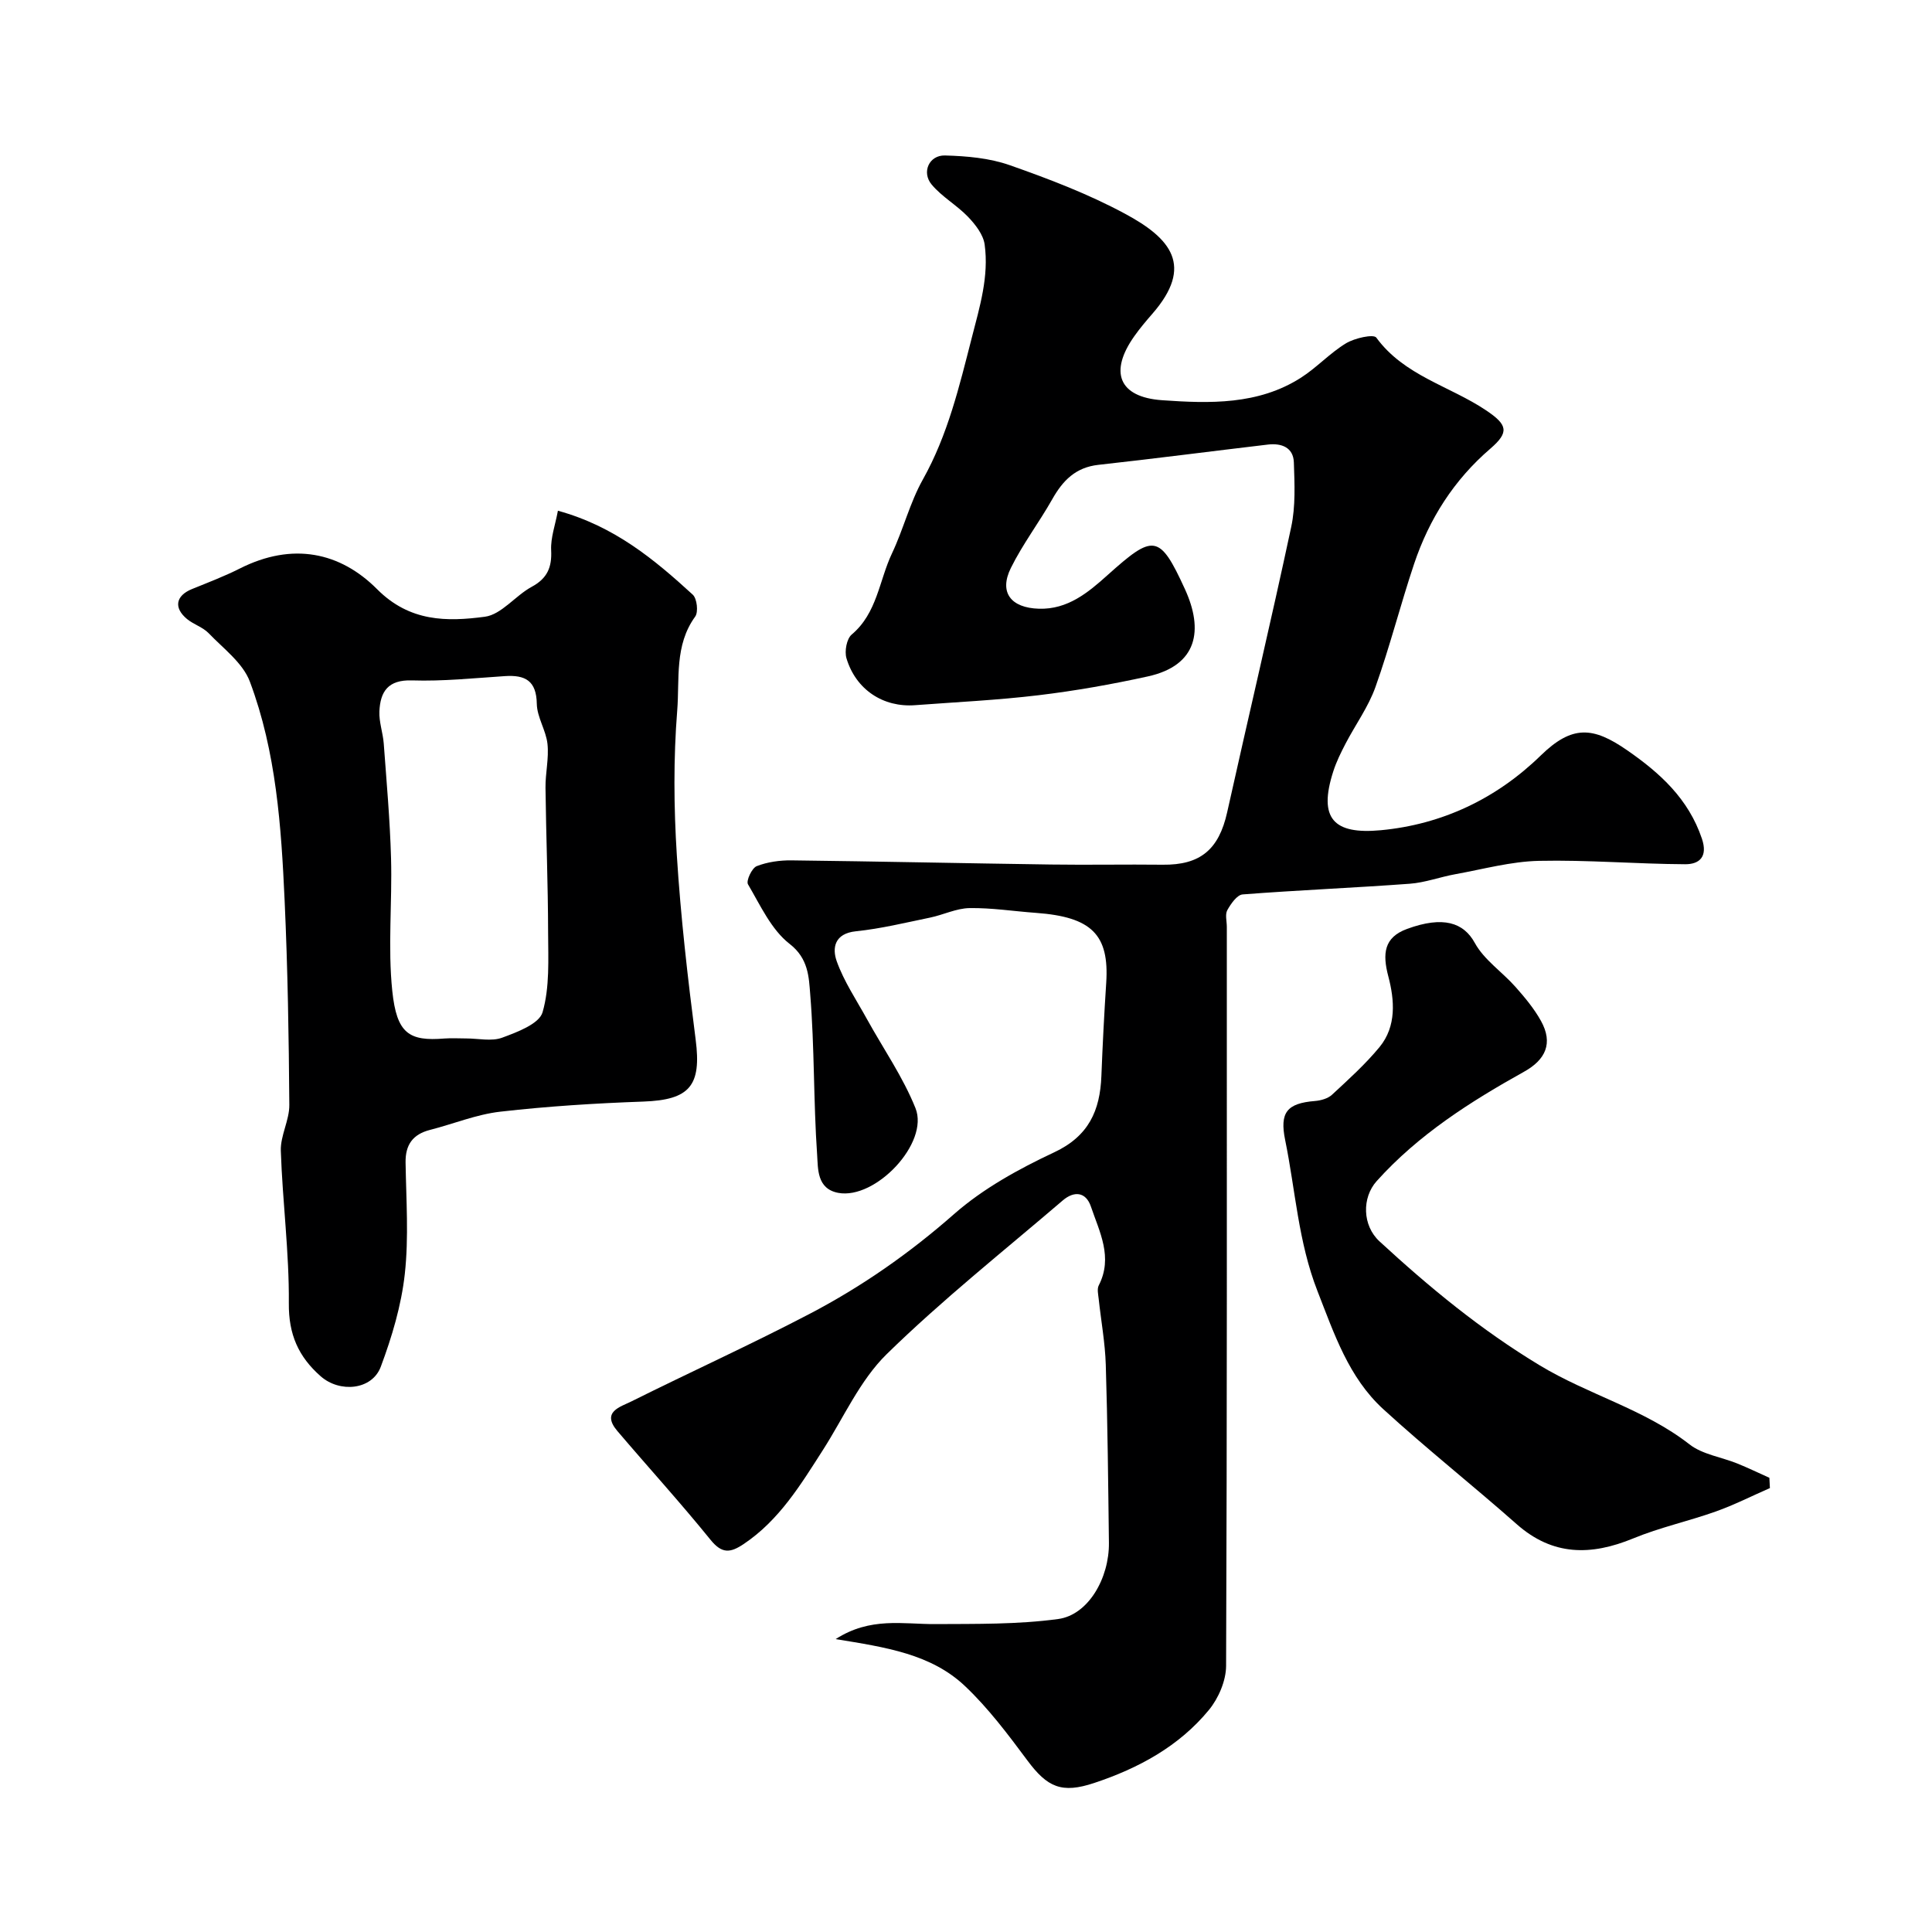
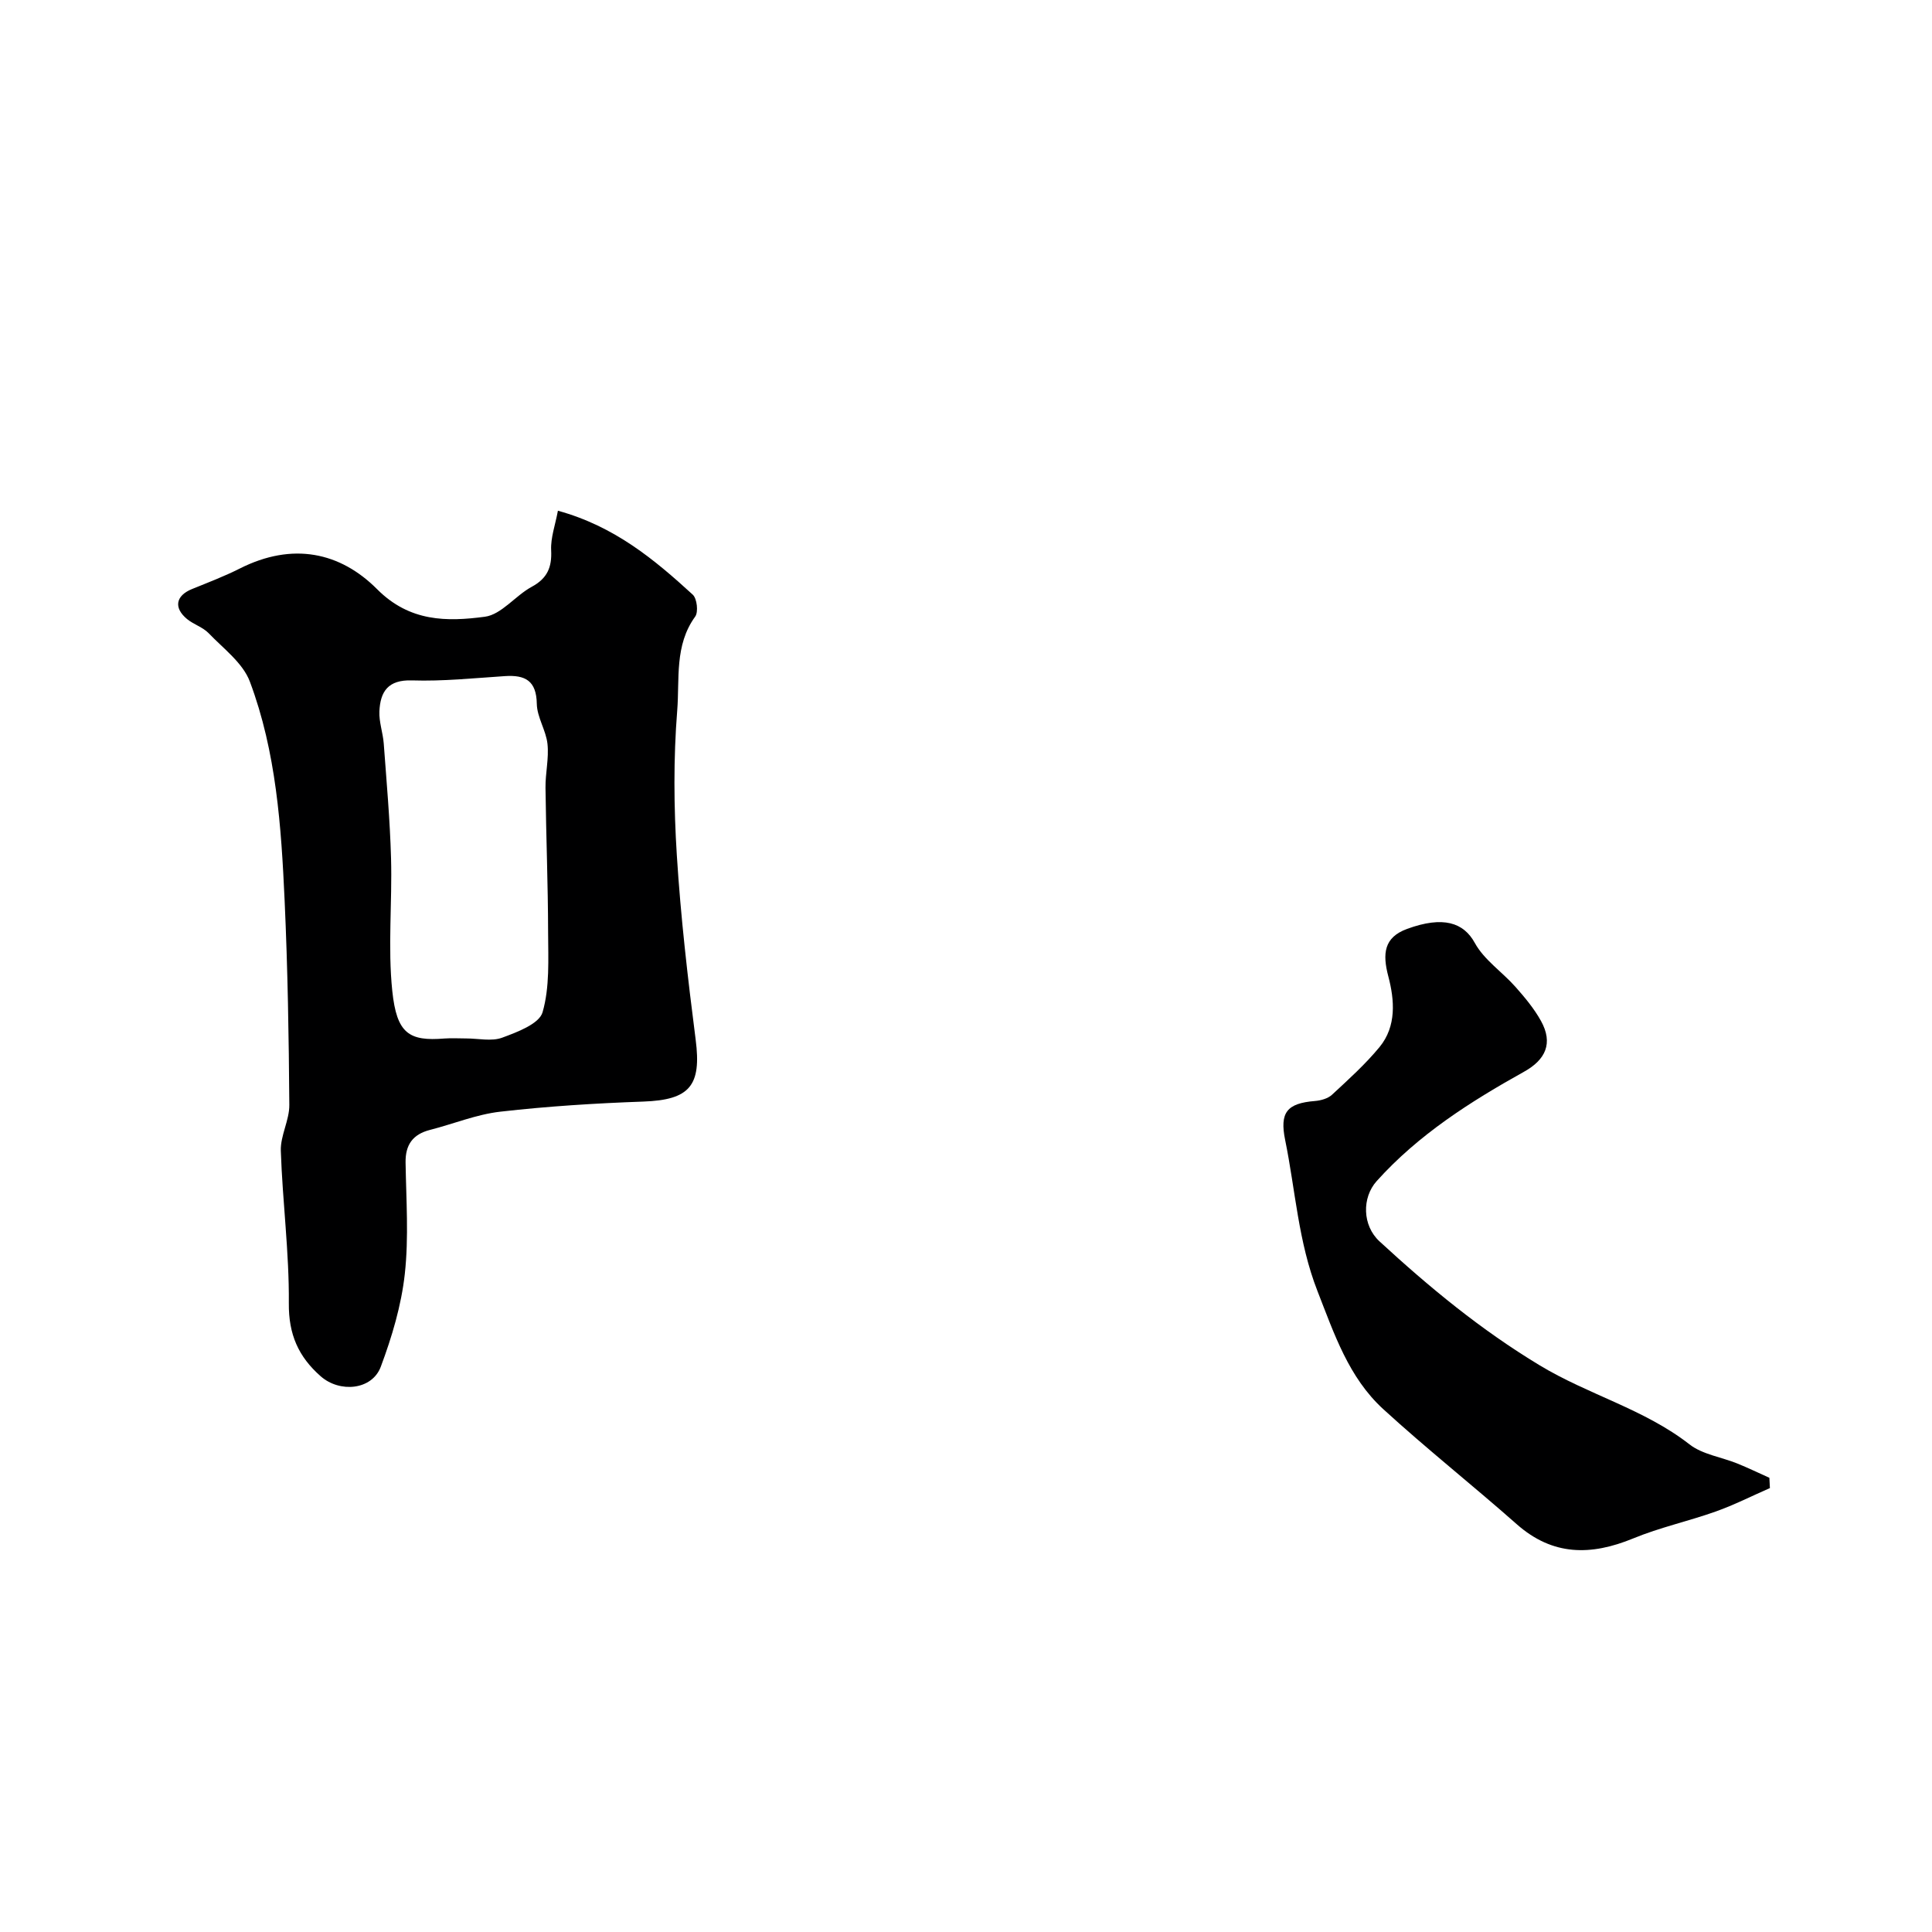
<svg xmlns="http://www.w3.org/2000/svg" enable-background="new 0 0 400 400" viewBox="0 0 400 400">
  <g fill="#000001">
-     <path d="m173.01 339.36c7.2-4.64 13.97-3.07 20.6-3.11 8.5-.05 17.09.09 25.48-1.05 6.21-.84 10.59-8.45 10.5-15.81-.15-12.28-.27-24.56-.65-36.83-.14-4.56-.98-9.1-1.47-13.65-.1-.92-.36-2.04.01-2.77 3-5.83.16-11.08-1.62-16.34-1.05-3.08-3.5-3.26-5.83-1.26-12.25 10.49-24.93 20.55-36.44 31.81-5.57 5.45-8.93 13.18-13.24 19.9-4.6 7.18-9.01 14.47-16.34 19.4-2.81 1.89-4.53 2.08-6.91-.86-6.21-7.67-12.87-14.98-19.27-22.5-3.4-3.99.6-5 2.91-6.15 12.29-6.13 24.81-11.8 36.98-18.17 10.74-5.62 20.6-12.51 29.8-20.6 6.03-5.3 13.42-9.36 20.75-12.8 7.14-3.35 9.48-8.64 9.76-15.78.25-6.44.58-12.87 1-19.3.65-9.97-3-13.65-14.54-14.49-4.59-.33-9.17-1.06-13.75-.99-2.73.04-5.43 1.4-8.18 1.97-5.1 1.05-10.19 2.3-15.35 2.83-4.46.46-4.95 3.48-3.97 6.22 1.5 4.19 4.07 8 6.24 11.94 3.39 6.14 7.47 12 10.06 18.46 2.89 7.2-8.26 18.98-15.99 17.54-4.47-.84-4.17-5.05-4.37-7.86-.77-11.09-.53-22.25-1.44-33.33-.28-3.44-.34-7.33-4.26-10.36-3.8-2.95-6.06-7.99-8.62-12.34-.42-.71.8-3.35 1.8-3.75 2.22-.87 4.79-1.23 7.21-1.2 17.92.21 35.85.61 53.77.86 7.7.11 15.4-.05 23.09.04 7.77.09 11.62-3.13 13.34-10.85 4.38-19.7 9.04-39.34 13.26-59.07.92-4.3.7-8.91.55-13.36-.1-3.13-2.57-4.03-5.35-3.71-11.71 1.38-23.4 2.91-35.12 4.2-4.71.52-7.36 3.24-9.54 7.1-2.73 4.83-6.13 9.3-8.58 14.25-2.5 5.06-.01 8.27 5.82 8.44 5.94.18 10.2-3.37 14.15-6.92 9.55-8.57 10.79-8.66 16.07 2.87 3.87 8.45 2.64 15.8-7.7 18.07-7.47 1.64-15.03 2.98-22.62 3.89-8.48 1.02-17.03 1.42-25.55 2.06-6.59.5-12.27-3.21-14.21-9.72-.43-1.45.04-4.03 1.09-4.91 5.28-4.45 5.67-11.18 8.34-16.81 2.36-4.98 3.7-10.49 6.38-15.27 5.18-9.24 7.54-19.26 10.14-29.37 1.65-6.43 3.57-12.69 2.66-19.3-.28-2.04-1.91-4.13-3.43-5.72-2.32-2.42-5.41-4.14-7.54-6.69s-.53-6.11 2.76-6.02c4.5.12 9.21.53 13.41 2.01 8.12 2.85 16.26 5.96 23.82 10.03 9.56 5.13 14.36 10.81 5.69 20.75-1.29 1.48-2.56 2.98-3.69 4.58-5.28 7.42-3.3 12.66 5.71 13.3 9.82.69 19.89 1 28.74-4.65 3.29-2.1 6.01-5.11 9.34-7.13 1.78-1.08 5.71-1.96 6.28-1.18 5.77 7.9 15.21 10.01 22.73 15.06 4.44 2.98 4.84 4.51.89 7.92-7.56 6.5-12.66 14.54-15.79 23.85-2.83 8.45-5.02 17.13-8.01 25.52-1.46 4.1-4.13 7.77-6.17 11.68-.98 1.88-1.93 3.8-2.57 5.81-3.13 9.74.09 13.06 9.84 12.15 12.71-1.19 23.96-6.54 33.12-15.47 6.51-6.34 10.82-5.99 17.89-1.09 6.84 4.73 12.7 10.07 15.48 18.3 1.27 3.76-.52 5.31-3.45 5.3-10.1-.05-20.21-.92-30.29-.7-5.78.13-11.53 1.72-17.28 2.76-3.18.57-6.29 1.75-9.48 1.98-11.52.85-23.06 1.32-34.58 2.21-1.17.09-2.45 1.95-3.18 3.26-.49.9-.1 2.28-.1 3.45 0 51 .06 102-.15 153-.01 3.09-1.57 6.72-3.56 9.14-6.2 7.54-14.58 12.07-23.76 15.12-6.71 2.23-9.68.91-13.83-4.68-3.98-5.35-8.05-10.78-12.86-15.34-7.03-6.69-16.44-8.08-26.83-9.77z" />
    <path d="m115.51 105.74c11.74 3.23 19.99 10.12 27.92 17.38.88.81 1.19 3.59.5 4.54-4.33 5.95-3.2 12.97-3.72 19.45-.79 9.93-.71 20.01-.08 29.96.8 12.76 2.27 25.5 3.9 38.18 1.23 9.53-1.21 12.48-10.86 12.82-9.88.35-19.77.97-29.58 2.09-4.93.56-9.69 2.53-14.55 3.77-3.56.91-5.13 3.06-5.07 6.77.12 7.69.68 15.46-.16 23.06-.72 6.52-2.66 13.02-4.97 19.2-1.81 4.86-8.51 5.45-12.45 1.98-4.6-4.05-6.65-8.66-6.59-15.1.09-10.52-1.31-21.05-1.66-31.58-.1-3.14 1.79-6.34 1.76-9.5-.1-14.1-.33-28.2-.97-42.29-.7-15.37-1.74-30.81-7.2-45.35-1.45-3.87-5.48-6.84-8.53-10.02-1.2-1.25-3.1-1.81-4.47-2.93-2.83-2.34-2.34-4.84 1.01-6.21 3.32-1.35 6.68-2.63 9.88-4.24 10.97-5.55 20.83-3.39 28.46 4.27 6.75 6.78 14.44 6.74 22.3 5.7 3.44-.45 6.31-4.36 9.71-6.2 3.23-1.75 4.2-4.03 4.02-7.59-.12-2.59.86-5.23 1.4-8.16zm-18.97 109.26c2.5 0 5.23.65 7.43-.16 3.12-1.15 7.67-2.86 8.36-5.26 1.5-5.18 1.17-10.96 1.15-16.5-.02-9.98-.42-19.97-.54-29.95-.04-3.04.73-6.12.41-9.11-.3-2.81-2.16-5.52-2.21-8.29-.08-4.79-2.38-6.02-6.58-5.75-6.42.42-12.86 1.1-19.27.89-4.97-.16-6.55 2.33-6.74 6.4-.1 2.2.73 4.43.9 6.67.58 7.9 1.29 15.81 1.51 23.72.26 9.18-.69 18.45.26 27.53.92 8.77 3.44 10.43 10.82 9.82 1.5-.11 3-.01 4.5-.01z" />
    <path d="m366.44 308.09c-3.73 1.63-7.38 3.49-11.21 4.85-5.64 2.01-11.56 3.29-17.08 5.57-8.75 3.6-16.67 3.66-24.15-2.96-9.11-8.05-18.66-15.61-27.62-23.81-7.16-6.56-10.14-15.56-13.62-24.46-3.98-10.19-4.55-20.82-6.68-31.24-1.17-5.72.36-7.62 6.17-8.09 1.21-.1 2.66-.5 3.51-1.28 3.41-3.16 6.91-6.31 9.86-9.89 3.55-4.32 3.1-9.75 1.82-14.62-1.24-4.7-.93-8.08 3.88-9.84 7.48-2.74 11.71-1.32 14.02 2.9 1.92 3.51 5.66 5.99 8.41 9.09 1.94 2.19 3.87 4.5 5.28 7.04 2.6 4.66.93 8.07-3.46 10.52-11.15 6.21-21.92 13.06-30.55 22.67-3.07 3.42-2.98 9.19.6 12.48 10.3 9.49 20.91 18.26 33.16 25.66 10.09 6.1 21.66 9.06 31.01 16.36 2.68 2.09 6.57 2.62 9.87 3.95 2.26.91 4.45 1.98 6.67 2.97.04.72.08 1.43.11 2.13z" />
  </g>
</svg>